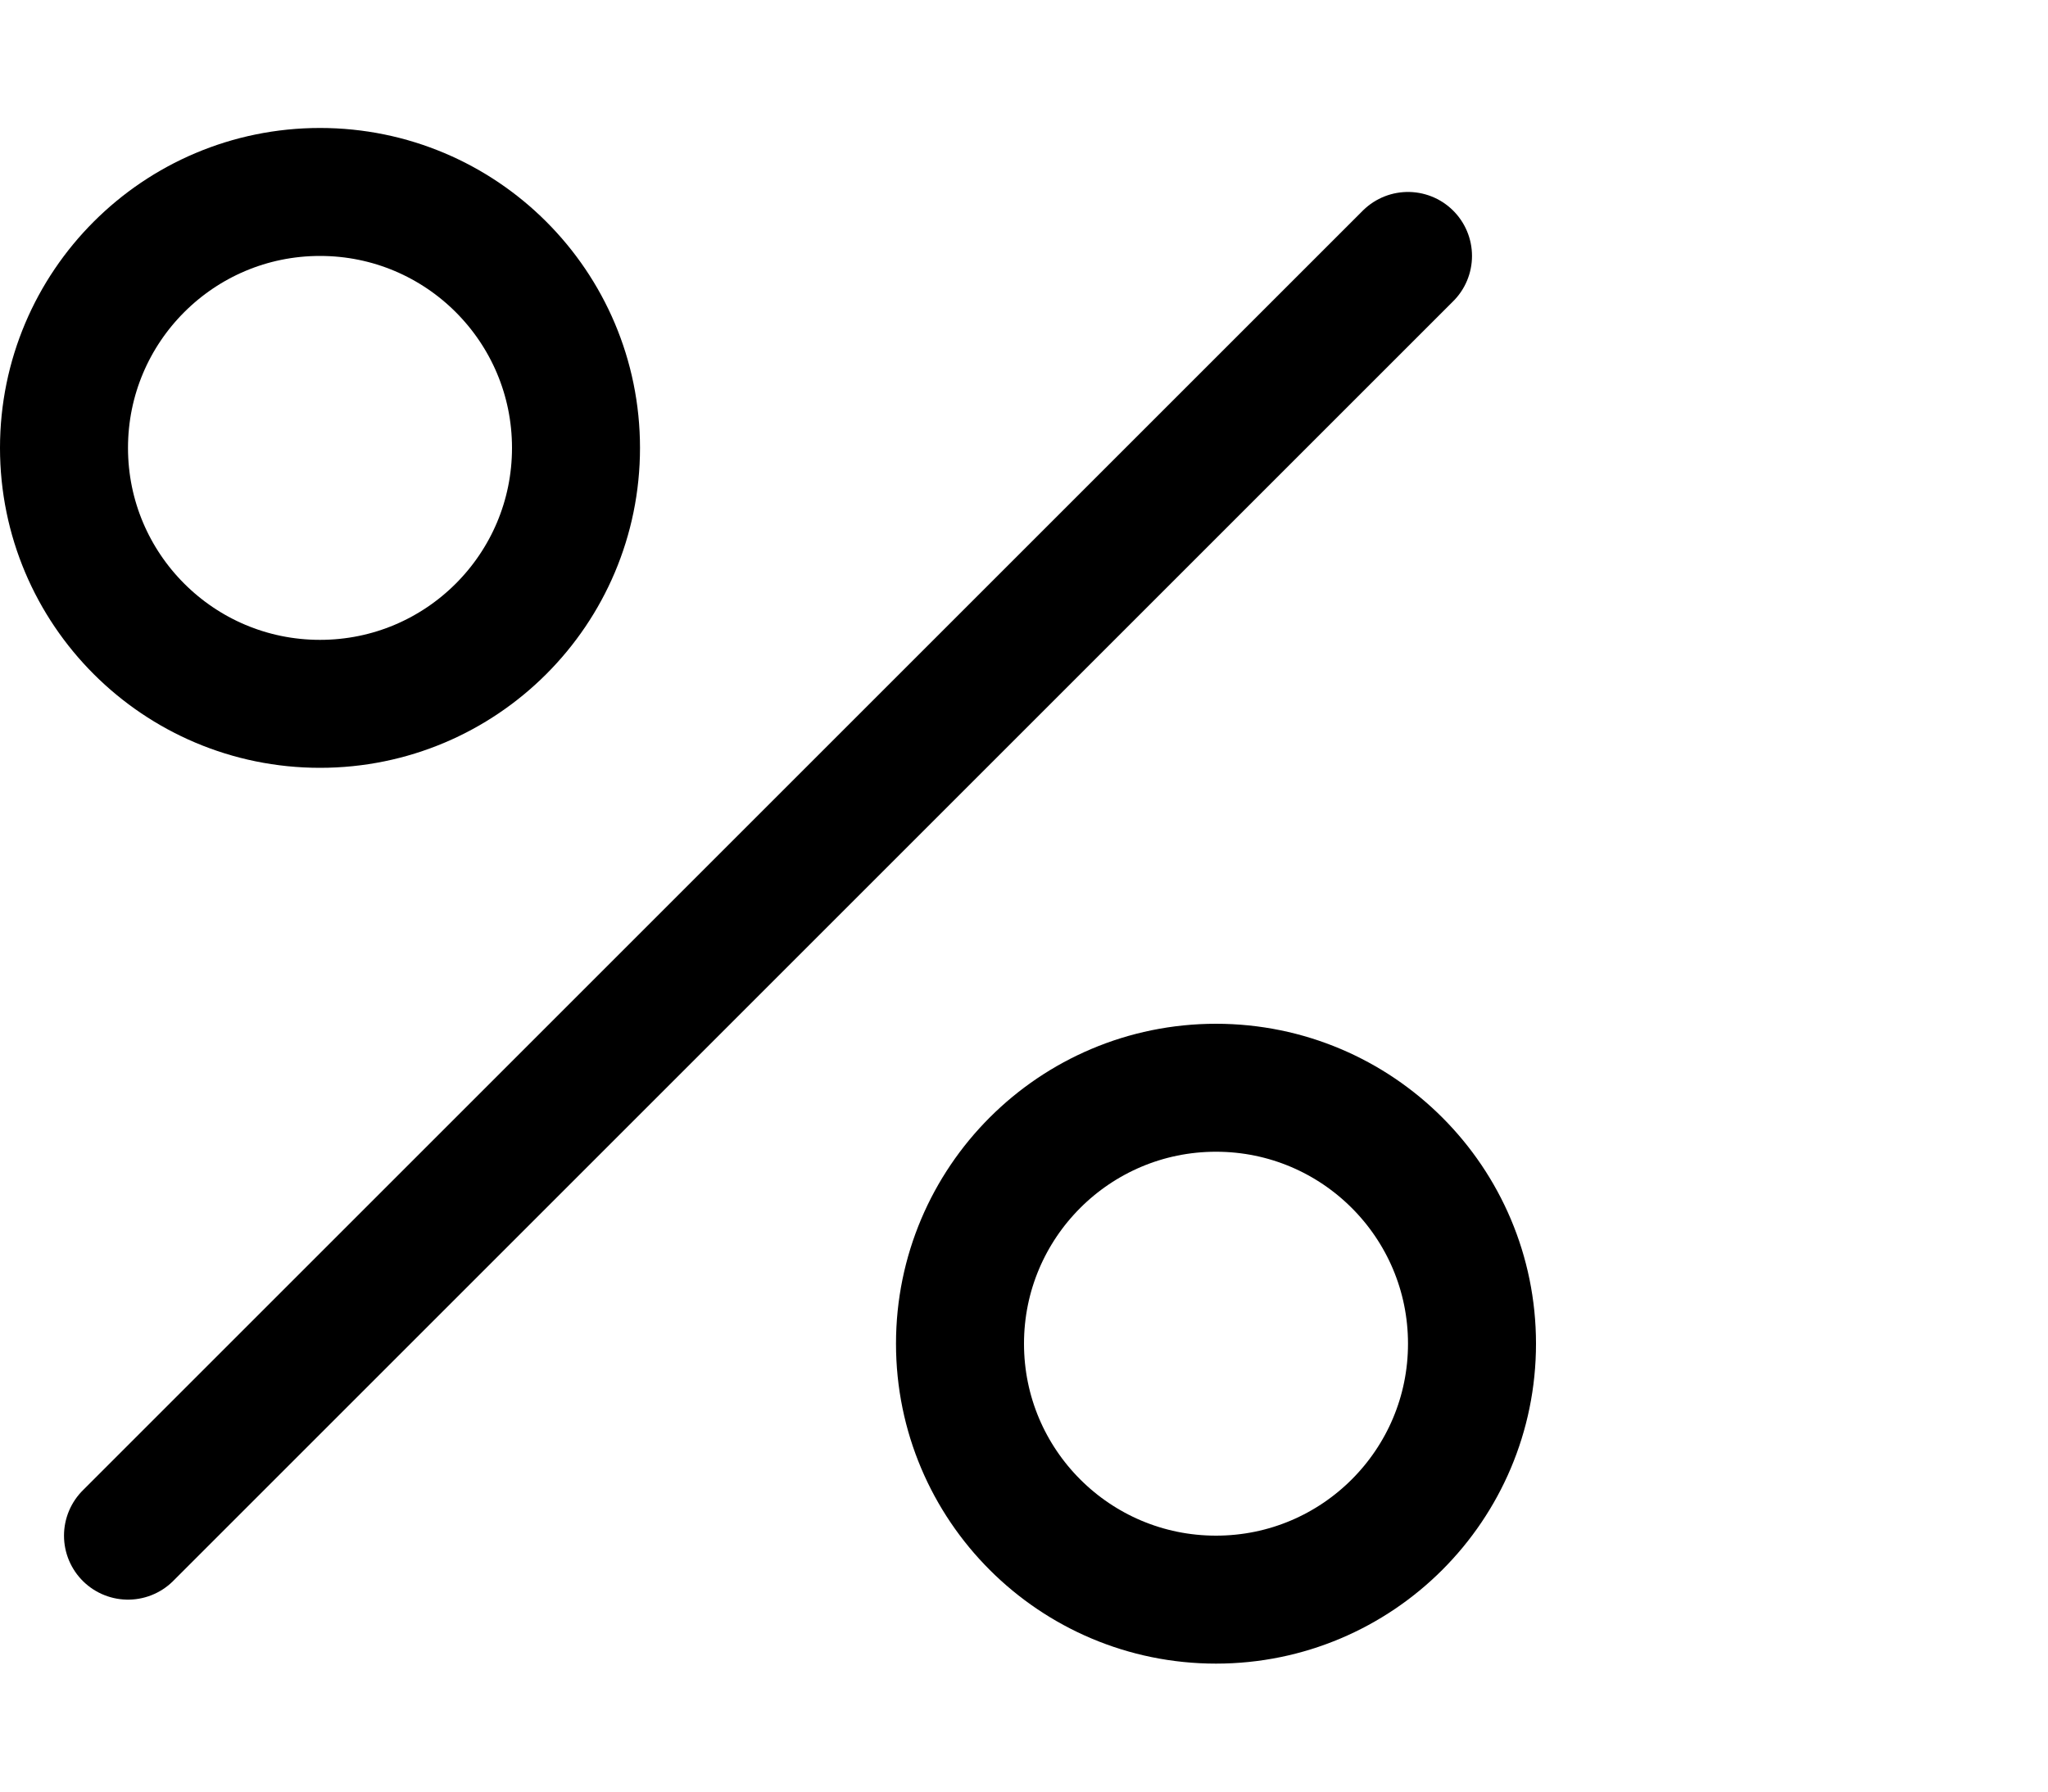
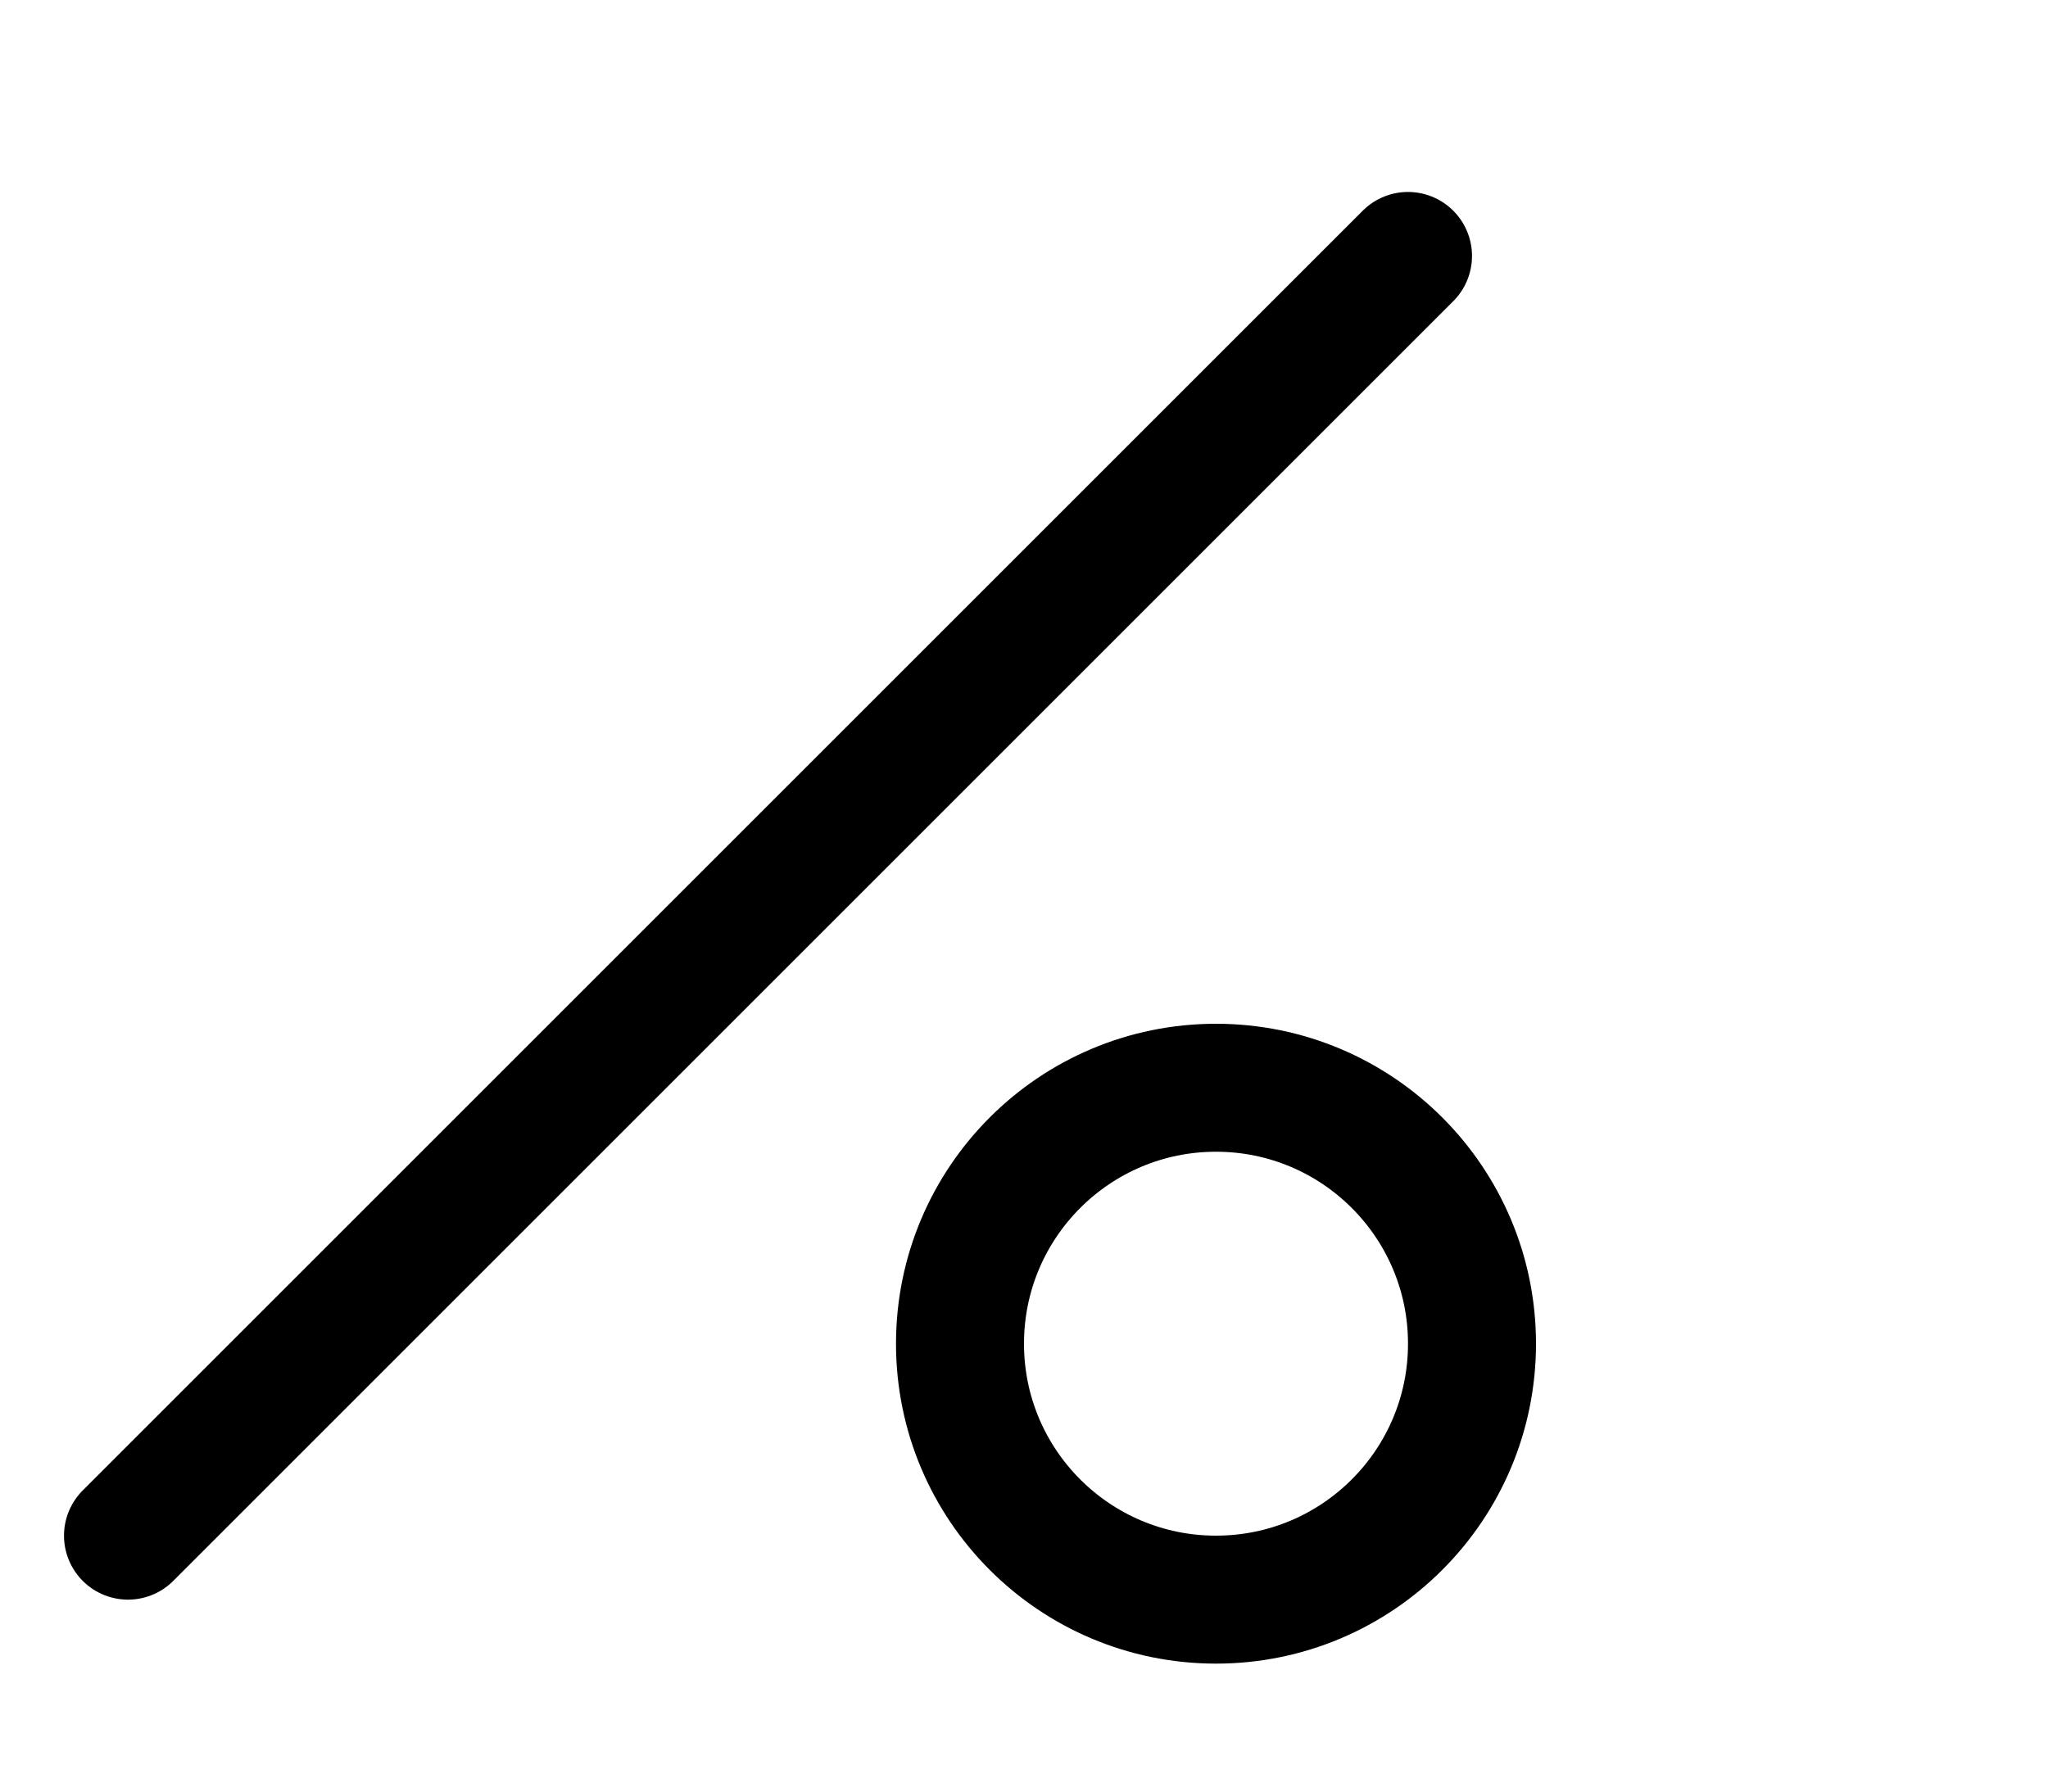
<svg xmlns="http://www.w3.org/2000/svg" width="16" height="14" viewBox="8 7 16 14" fill="none">
-   <circle cx="10.5" cy="10.5" r="2" stroke="black" />
  <circle cx="17.5" cy="17.5" r="2" stroke="black" />
  <path d="M19 9L9 19" stroke="black" stroke-linecap="round" />
</svg>